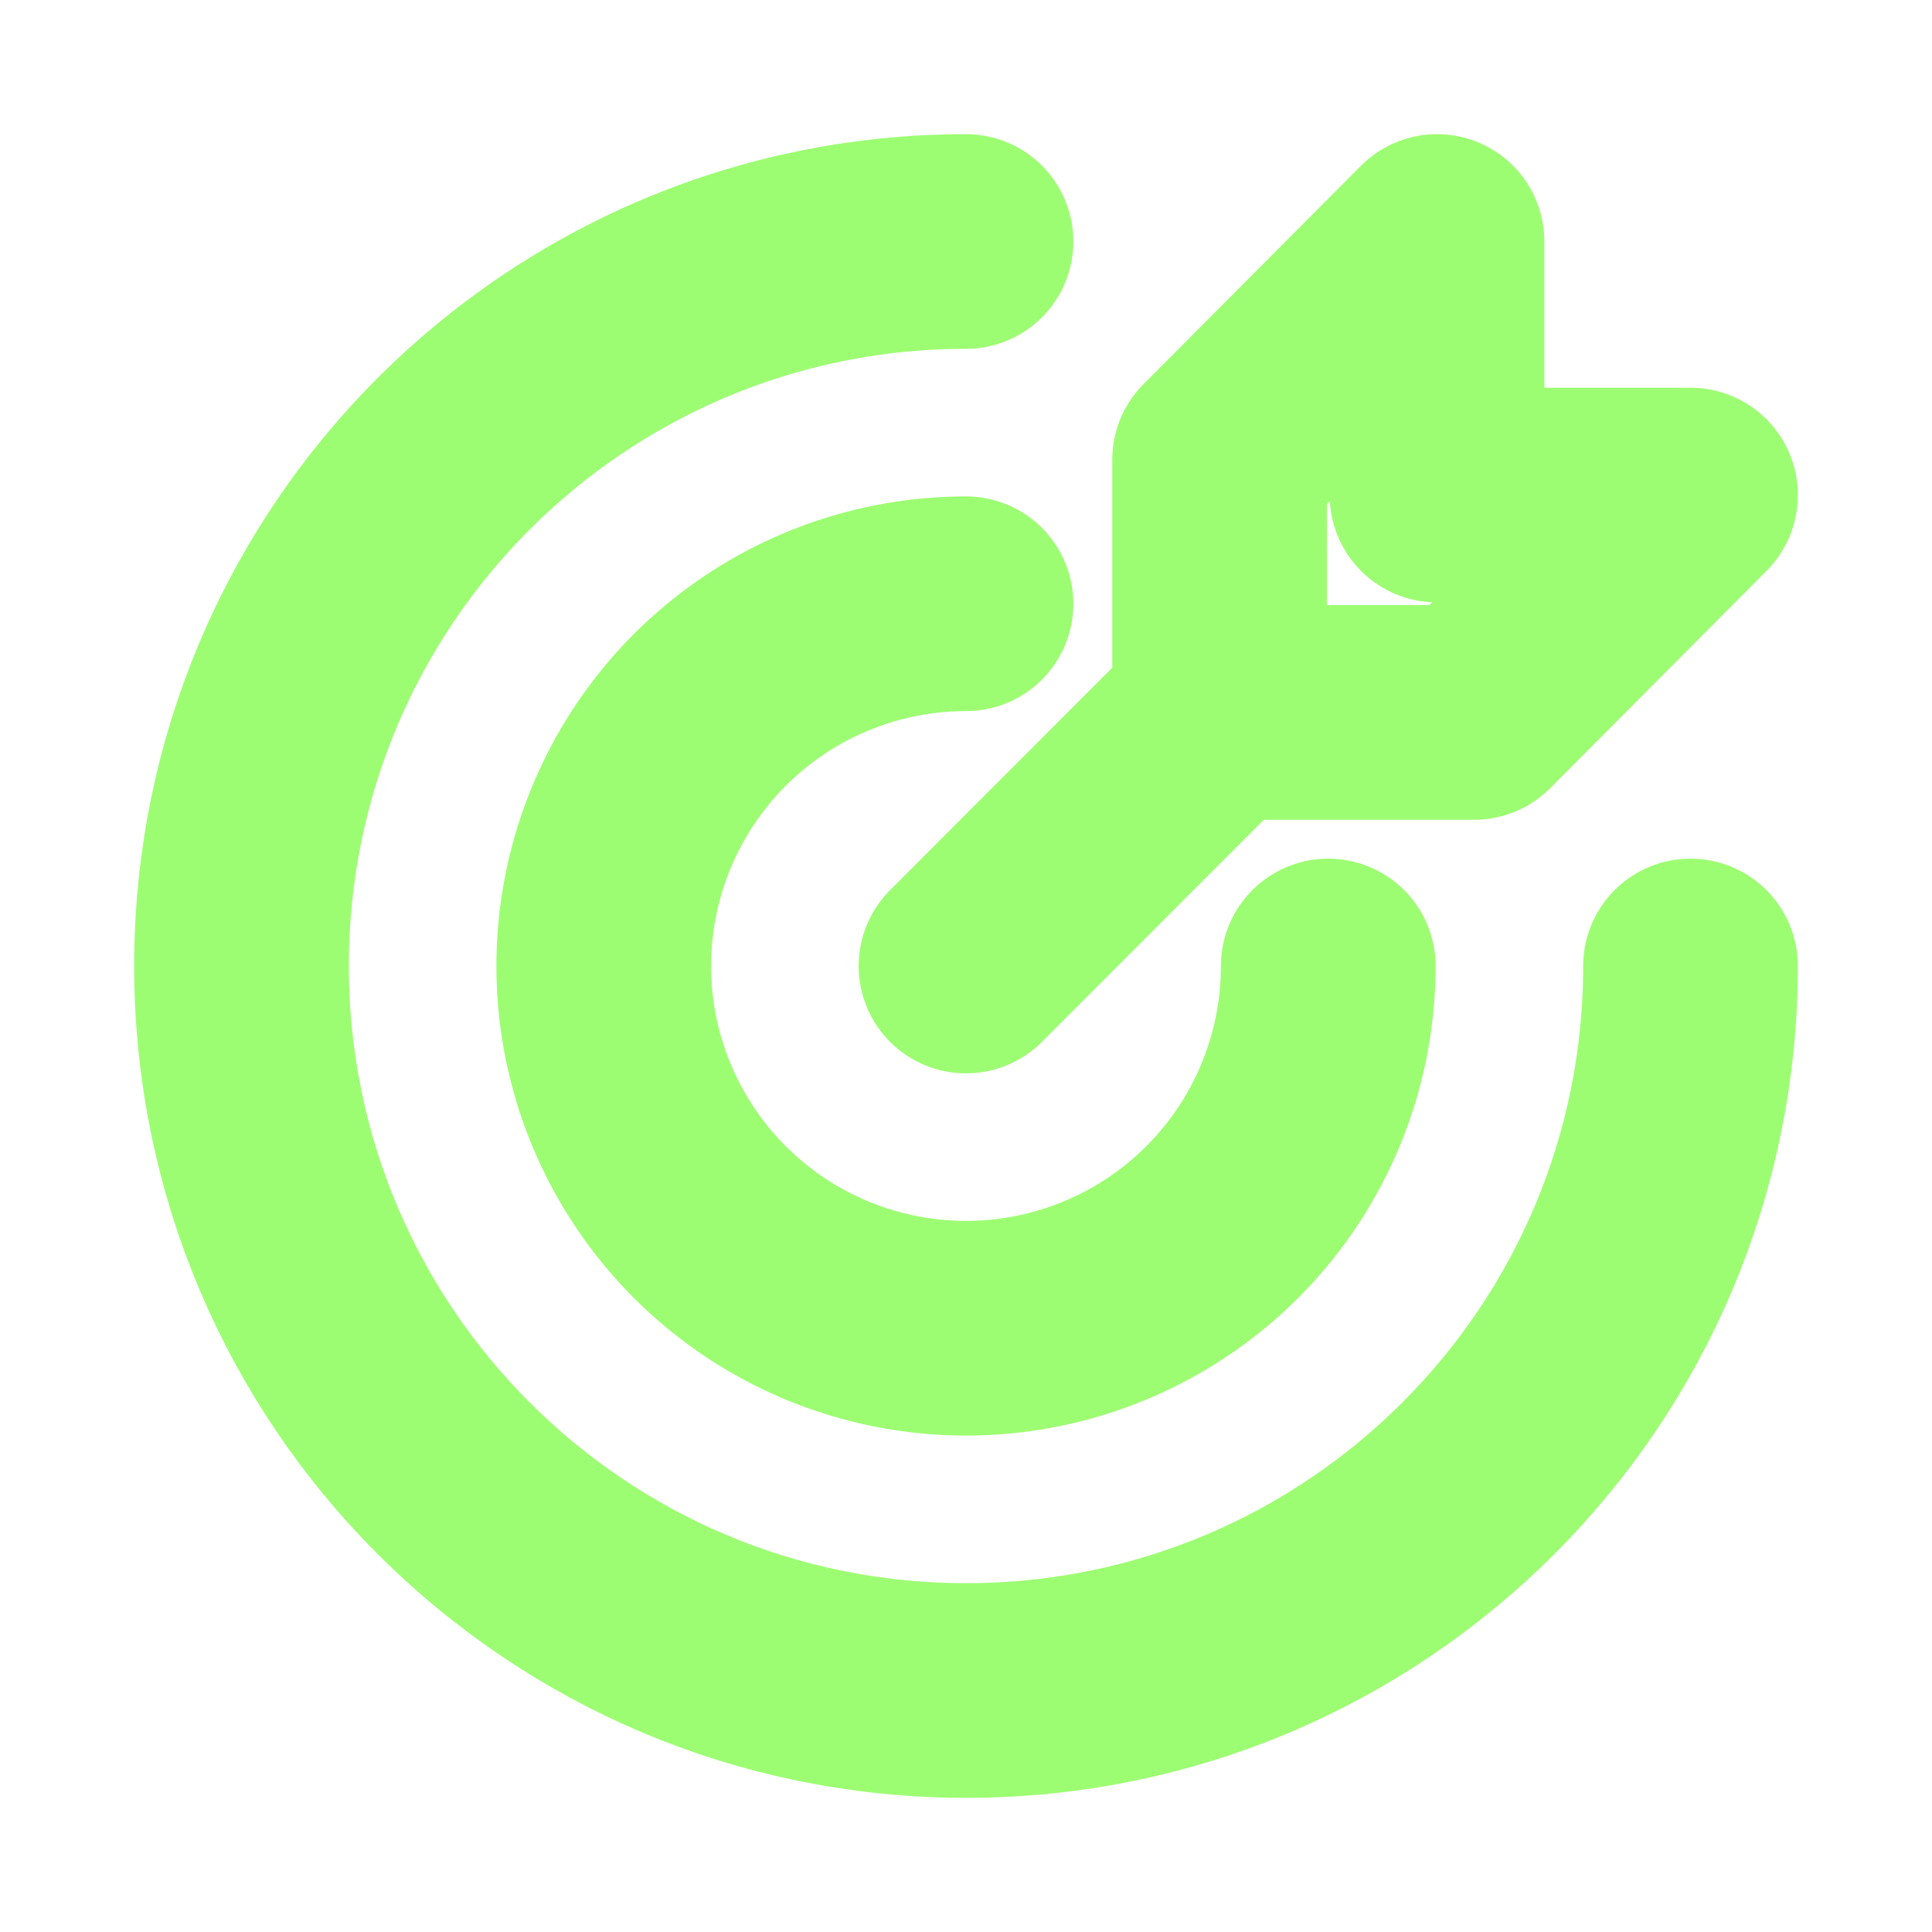
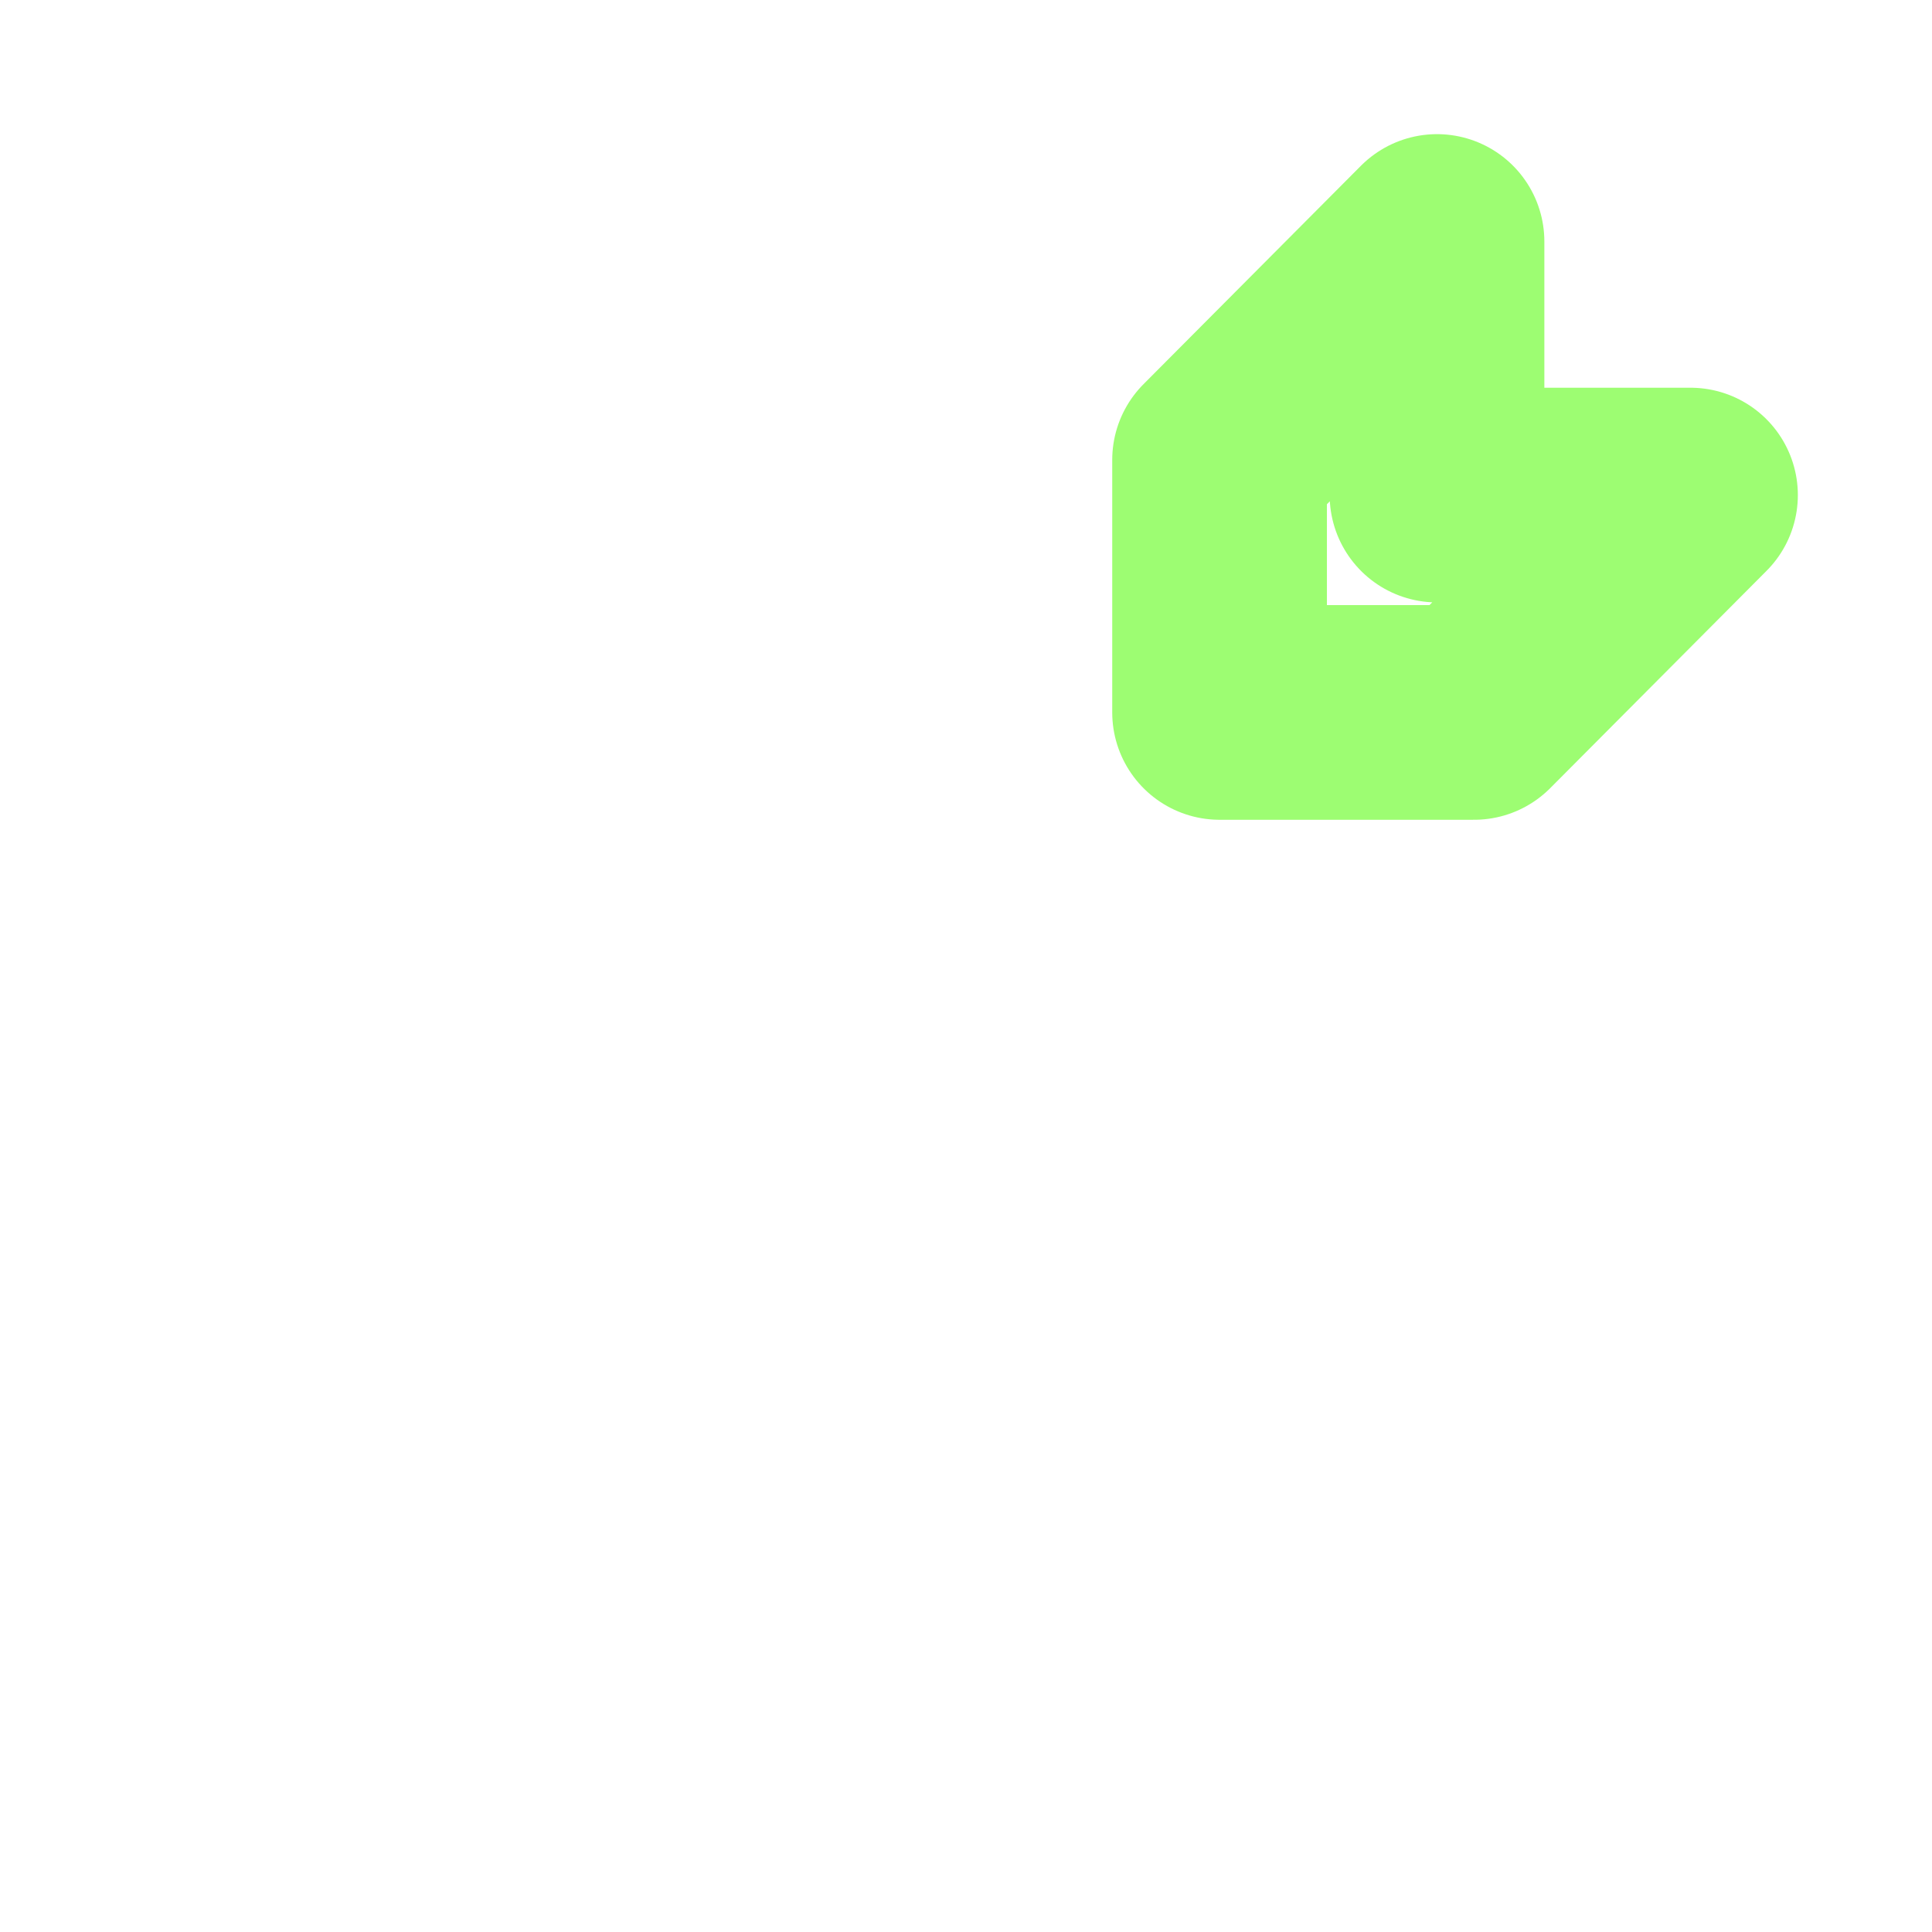
<svg xmlns="http://www.w3.org/2000/svg" width="24" height="24" viewBox="0 0 24 24" fill="none">
-   <path d="M12 3C7.029 3 3 7.029 3 12C3 16.971 7.029 21 12 21C16.971 21 21 16.971 21 12" stroke="#9DFD72" stroke-width="2.667" stroke-linecap="round" stroke-linejoin="round" />
-   <path d="M12 7.5C11.11 7.5 10.24 7.764 9.5 8.258C8.76 8.753 8.183 9.456 7.843 10.278C7.502 11.1 7.413 12.005 7.586 12.878C7.76 13.751 8.189 14.553 8.818 15.182C9.447 15.811 10.249 16.24 11.122 16.413C11.995 16.587 12.9 16.498 13.722 16.157C14.544 15.817 15.247 15.24 15.742 14.5C16.236 13.76 16.5 12.89 16.5 12M12 12L15.15 8.847" stroke="#9DFD72" stroke-width="2.667" stroke-linecap="round" stroke-linejoin="round" />
  <path d="M15.15 5.713V8.85H18.312L21 6.15H17.851V3L15.15 5.713Z" stroke="#9DFD72" stroke-width="2.667" stroke-linejoin="round" />
</svg>